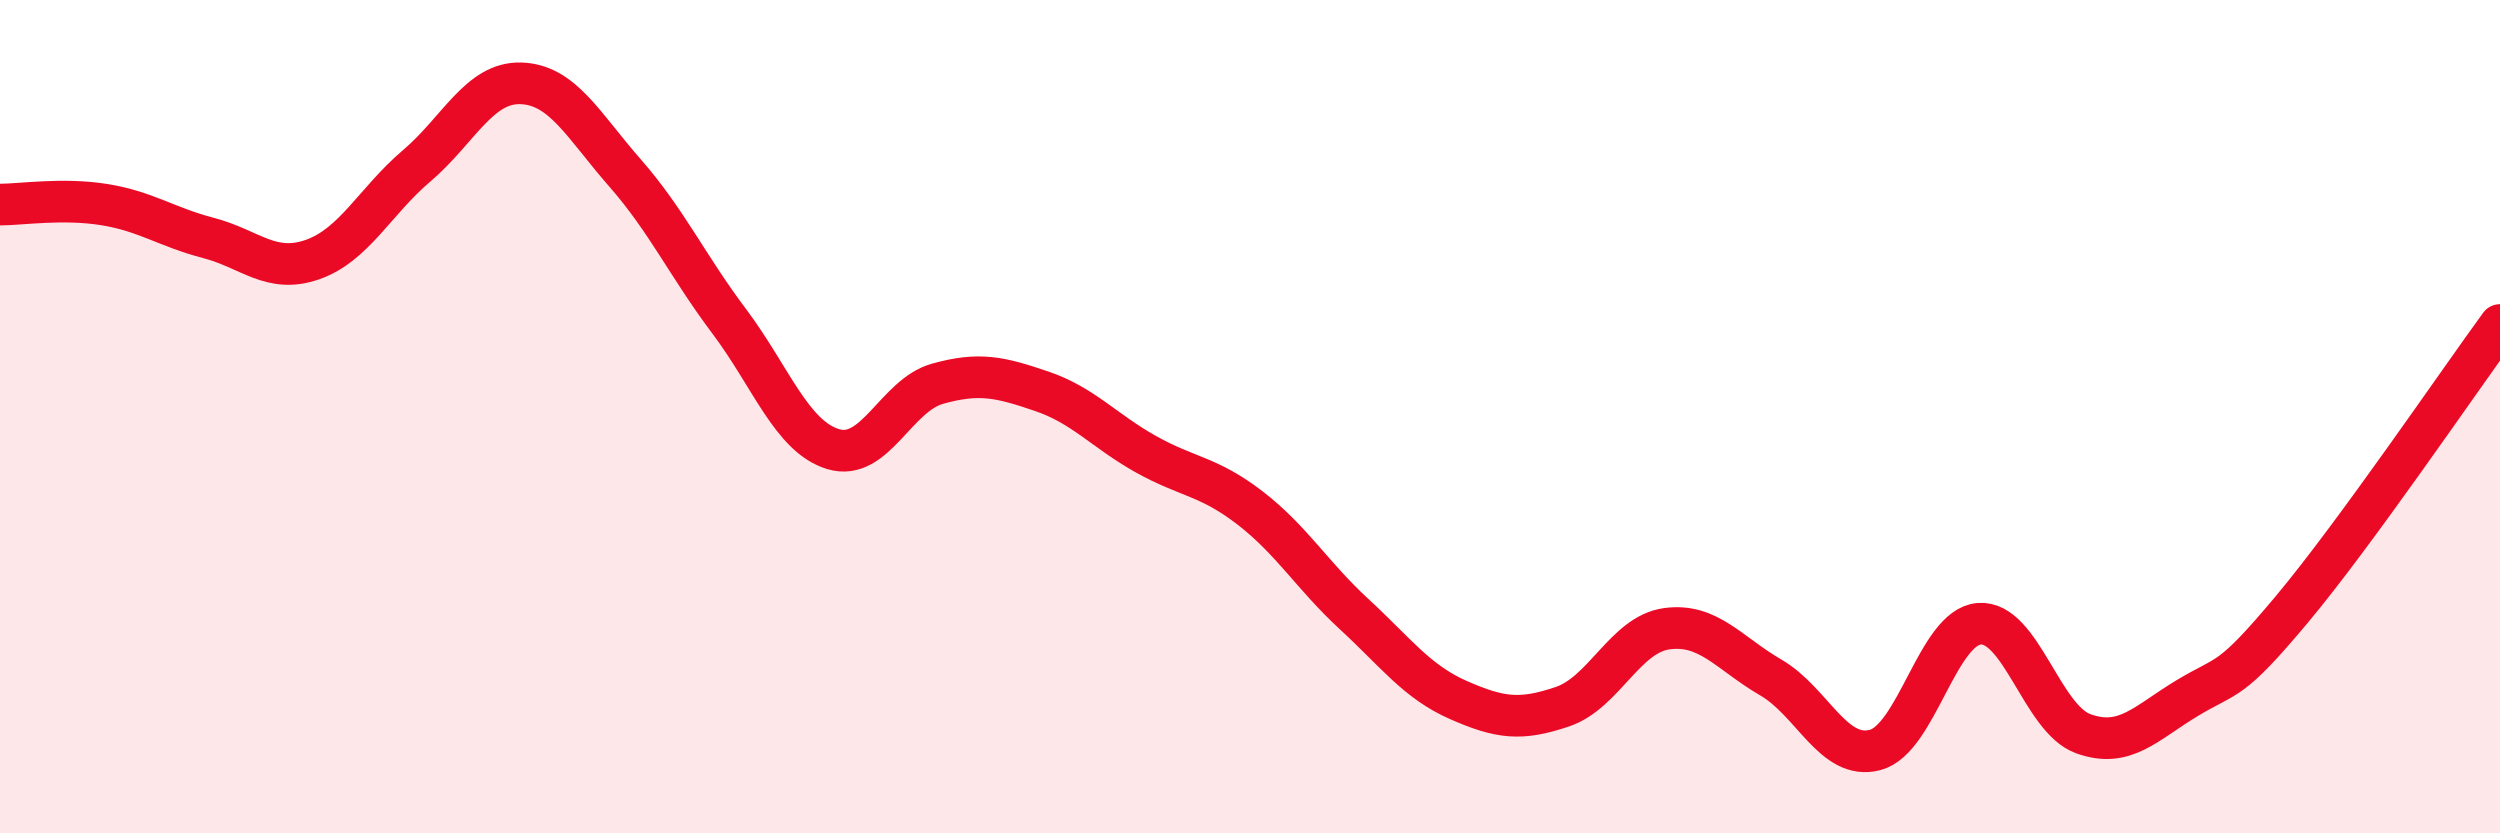
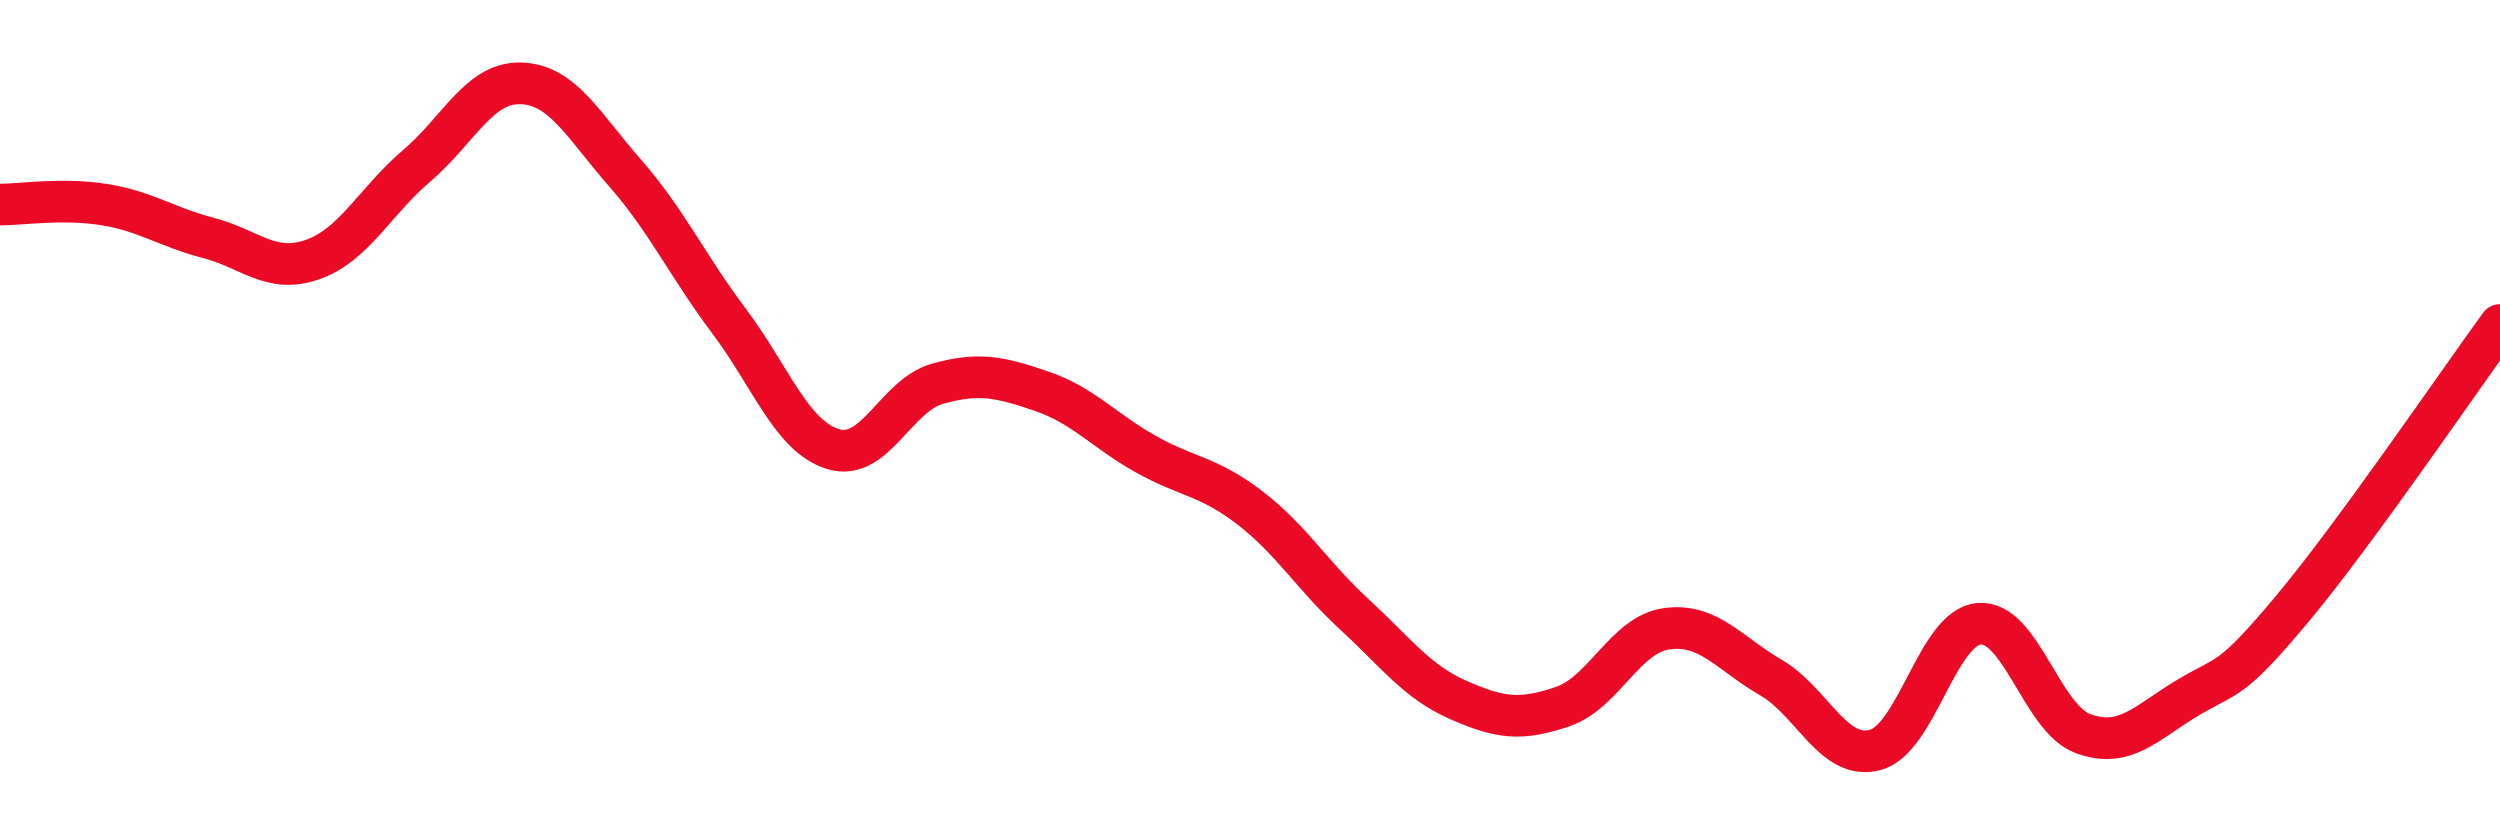
<svg xmlns="http://www.w3.org/2000/svg" width="60" height="20" viewBox="0 0 60 20">
-   <path d="M 0,4.91 C 0.5,4.91 1.5,4.75 2.5,4.91 C 3.5,5.07 4,5.45 5,5.71 C 6,5.97 6.5,6.58 7.5,6.23 C 8.5,5.88 9,4.83 10,3.98 C 11,3.13 11.5,1.97 12.5,2 C 13.5,2.03 14,3.01 15,4.15 C 16,5.29 16.5,6.38 17.5,7.71 C 18.5,9.04 19,10.48 20,10.78 C 21,11.08 21.5,9.49 22.5,9.21 C 23.5,8.93 24,9.05 25,9.39 C 26,9.73 26.5,10.34 27.5,10.9 C 28.5,11.46 29,11.42 30,12.19 C 31,12.96 31.5,13.82 32.5,14.74 C 33.5,15.66 34,16.36 35,16.8 C 36,17.24 36.5,17.3 37.5,16.96 C 38.5,16.62 39,15.23 40,15.09 C 41,14.95 41.5,15.68 42.5,16.26 C 43.5,16.84 44,18.26 45,18 C 46,17.74 46.5,15.05 47.5,14.97 C 48.5,14.89 49,17.25 50,17.61 C 51,17.97 51.5,17.35 52.5,16.75 C 53.5,16.15 53.5,16.42 55,14.63 C 56.5,12.84 59,9.17 60,7.8L60 20L0 20Z" fill="#EB0A25" opacity="0.1" stroke-linecap="round" stroke-linejoin="round" />
  <path d="M 0,4.91 C 0.5,4.91 1.5,4.75 2.5,4.91 C 3.5,5.07 4,5.45 5,5.71 C 6,5.97 6.5,6.58 7.5,6.23 C 8.5,5.88 9,4.83 10,3.98 C 11,3.13 11.5,1.97 12.5,2 C 13.5,2.03 14,3.01 15,4.15 C 16,5.29 16.5,6.38 17.5,7.71 C 18.5,9.04 19,10.48 20,10.78 C 21,11.08 21.5,9.49 22.5,9.21 C 23.5,8.93 24,9.05 25,9.39 C 26,9.73 26.5,10.34 27.5,10.9 C 28.5,11.46 29,11.42 30,12.19 C 31,12.96 31.5,13.82 32.5,14.74 C 33.5,15.66 34,16.36 35,16.8 C 36,17.24 36.5,17.3 37.5,16.96 C 38.5,16.62 39,15.23 40,15.09 C 41,14.95 41.5,15.68 42.5,16.26 C 43.5,16.84 44,18.26 45,18 C 46,17.74 46.5,15.05 47.5,14.97 C 48.5,14.89 49,17.25 50,17.61 C 51,17.97 51.5,17.35 52.5,16.75 C 53.5,16.15 53.5,16.42 55,14.63 C 56.5,12.84 59,9.17 60,7.8" stroke="#EB0A25" stroke-width="1" fill="none" stroke-linecap="round" stroke-linejoin="round" />
</svg>